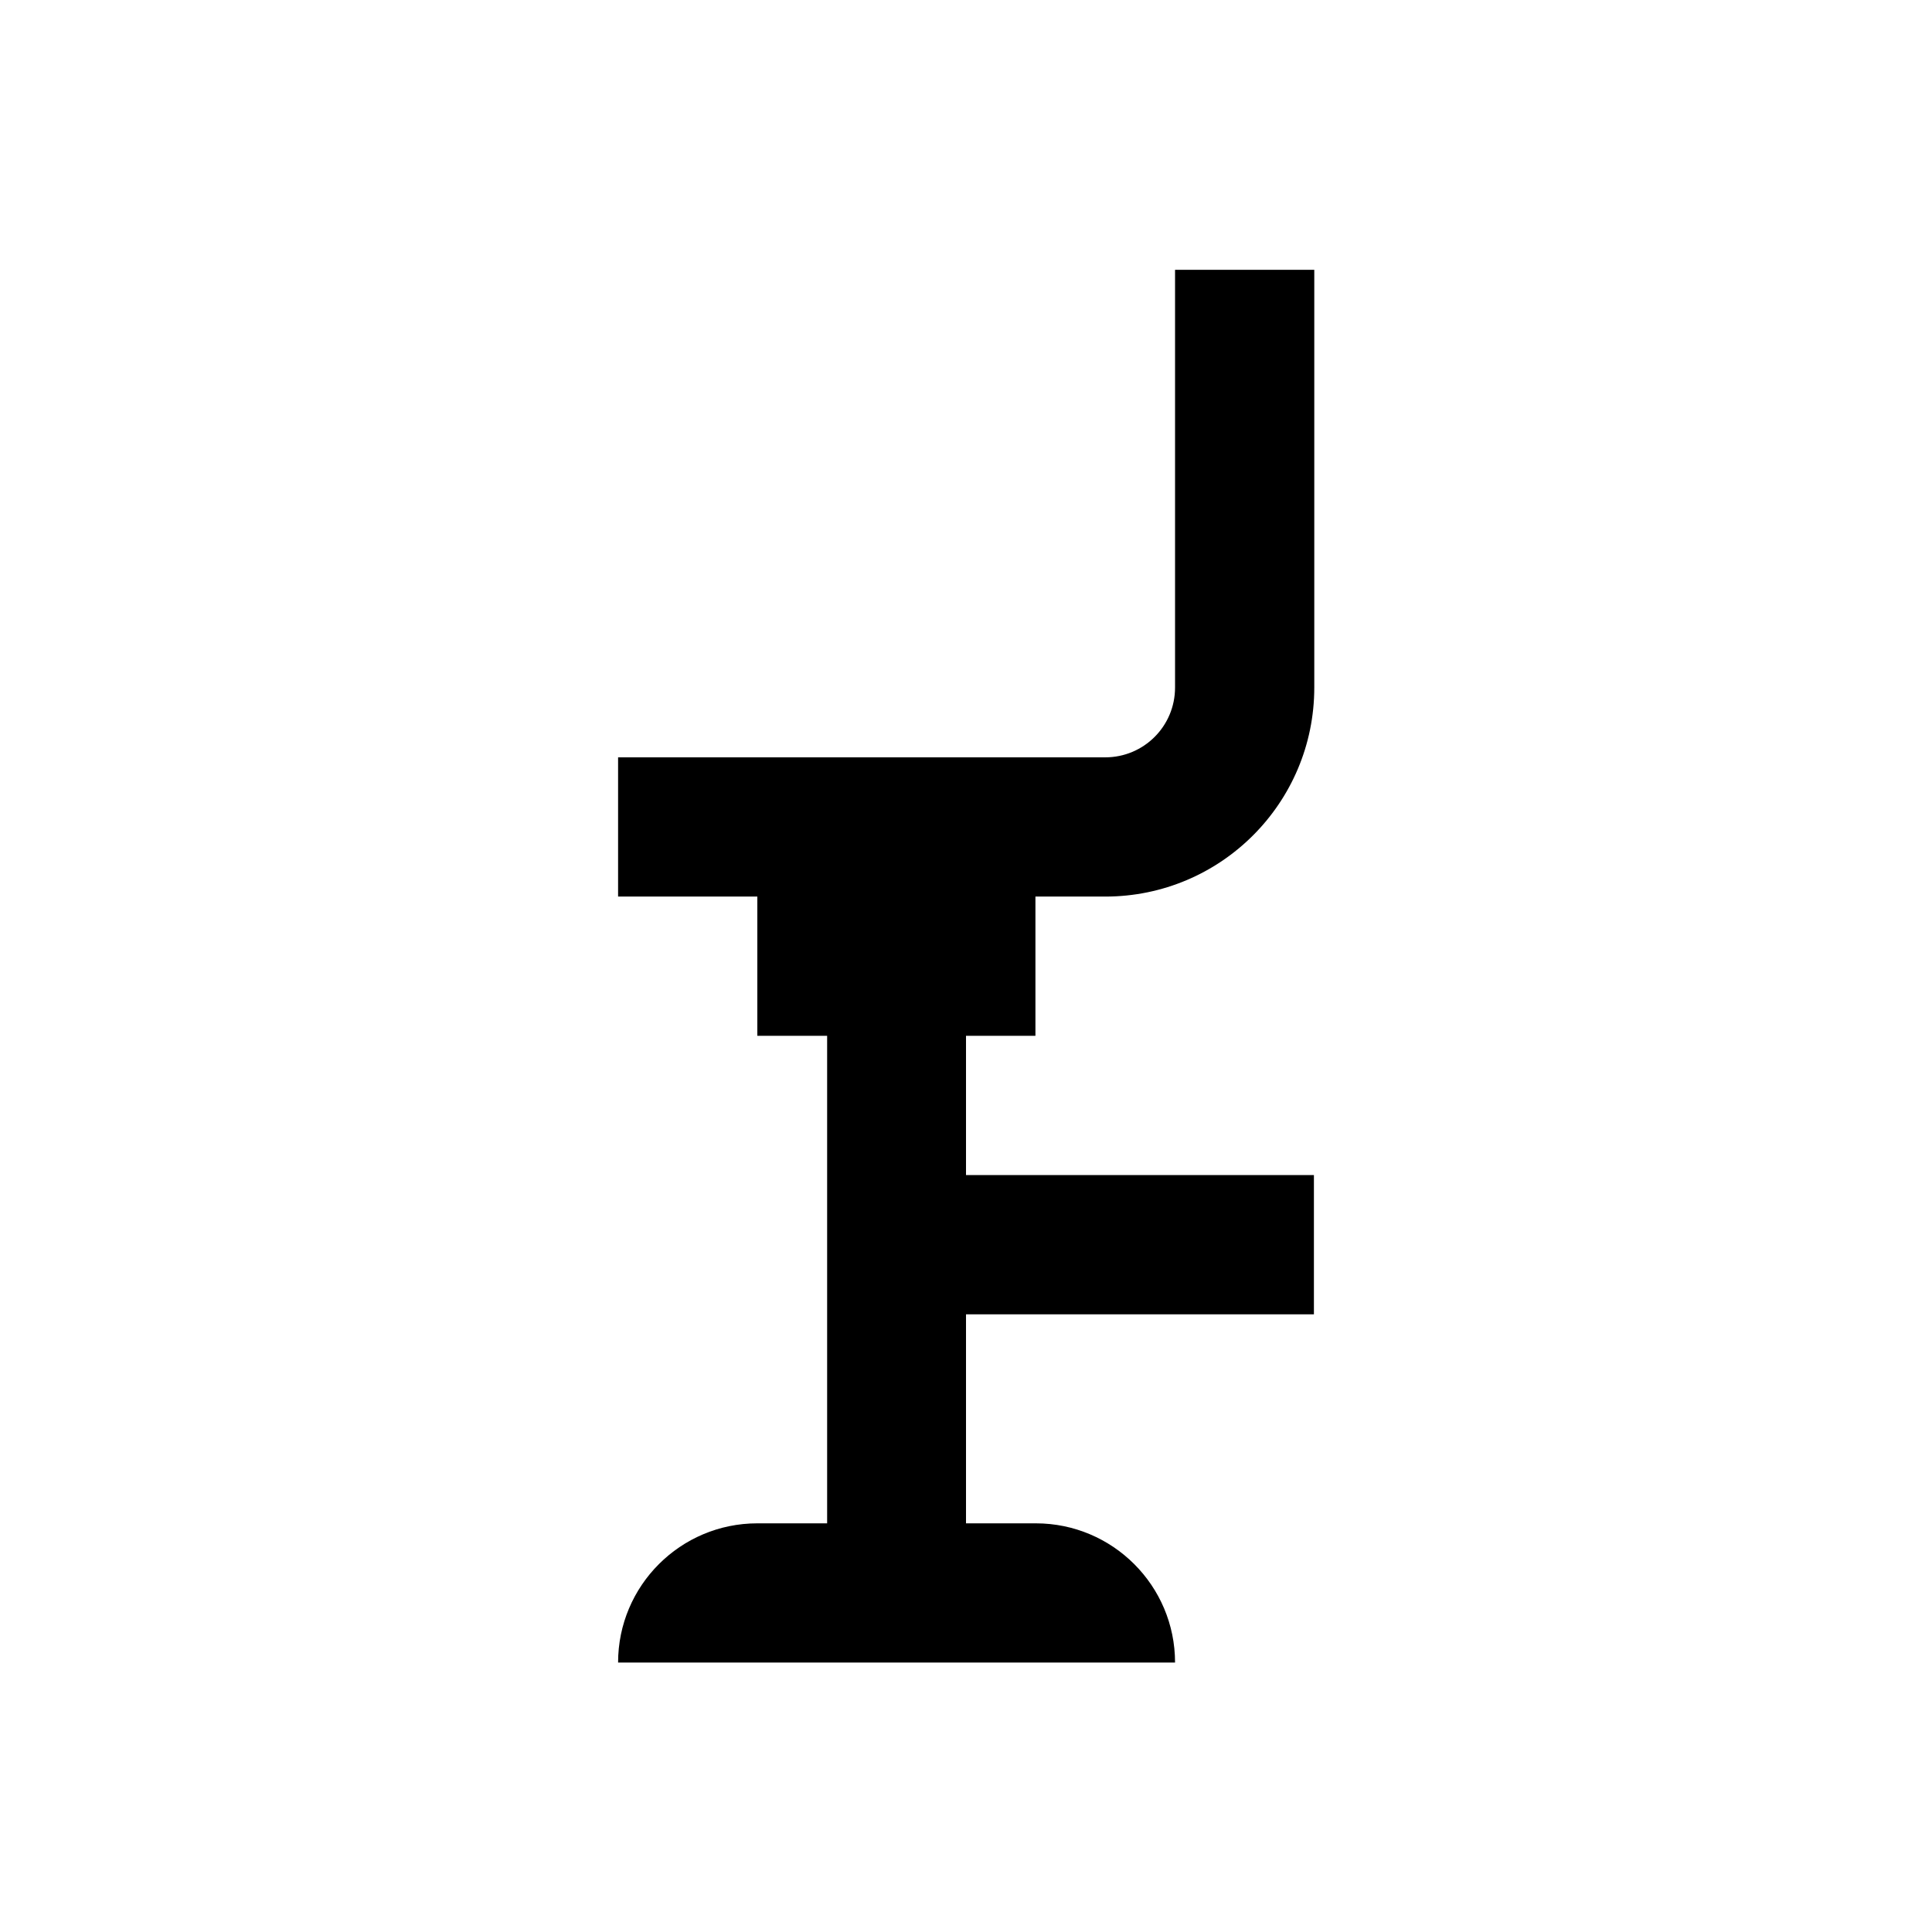
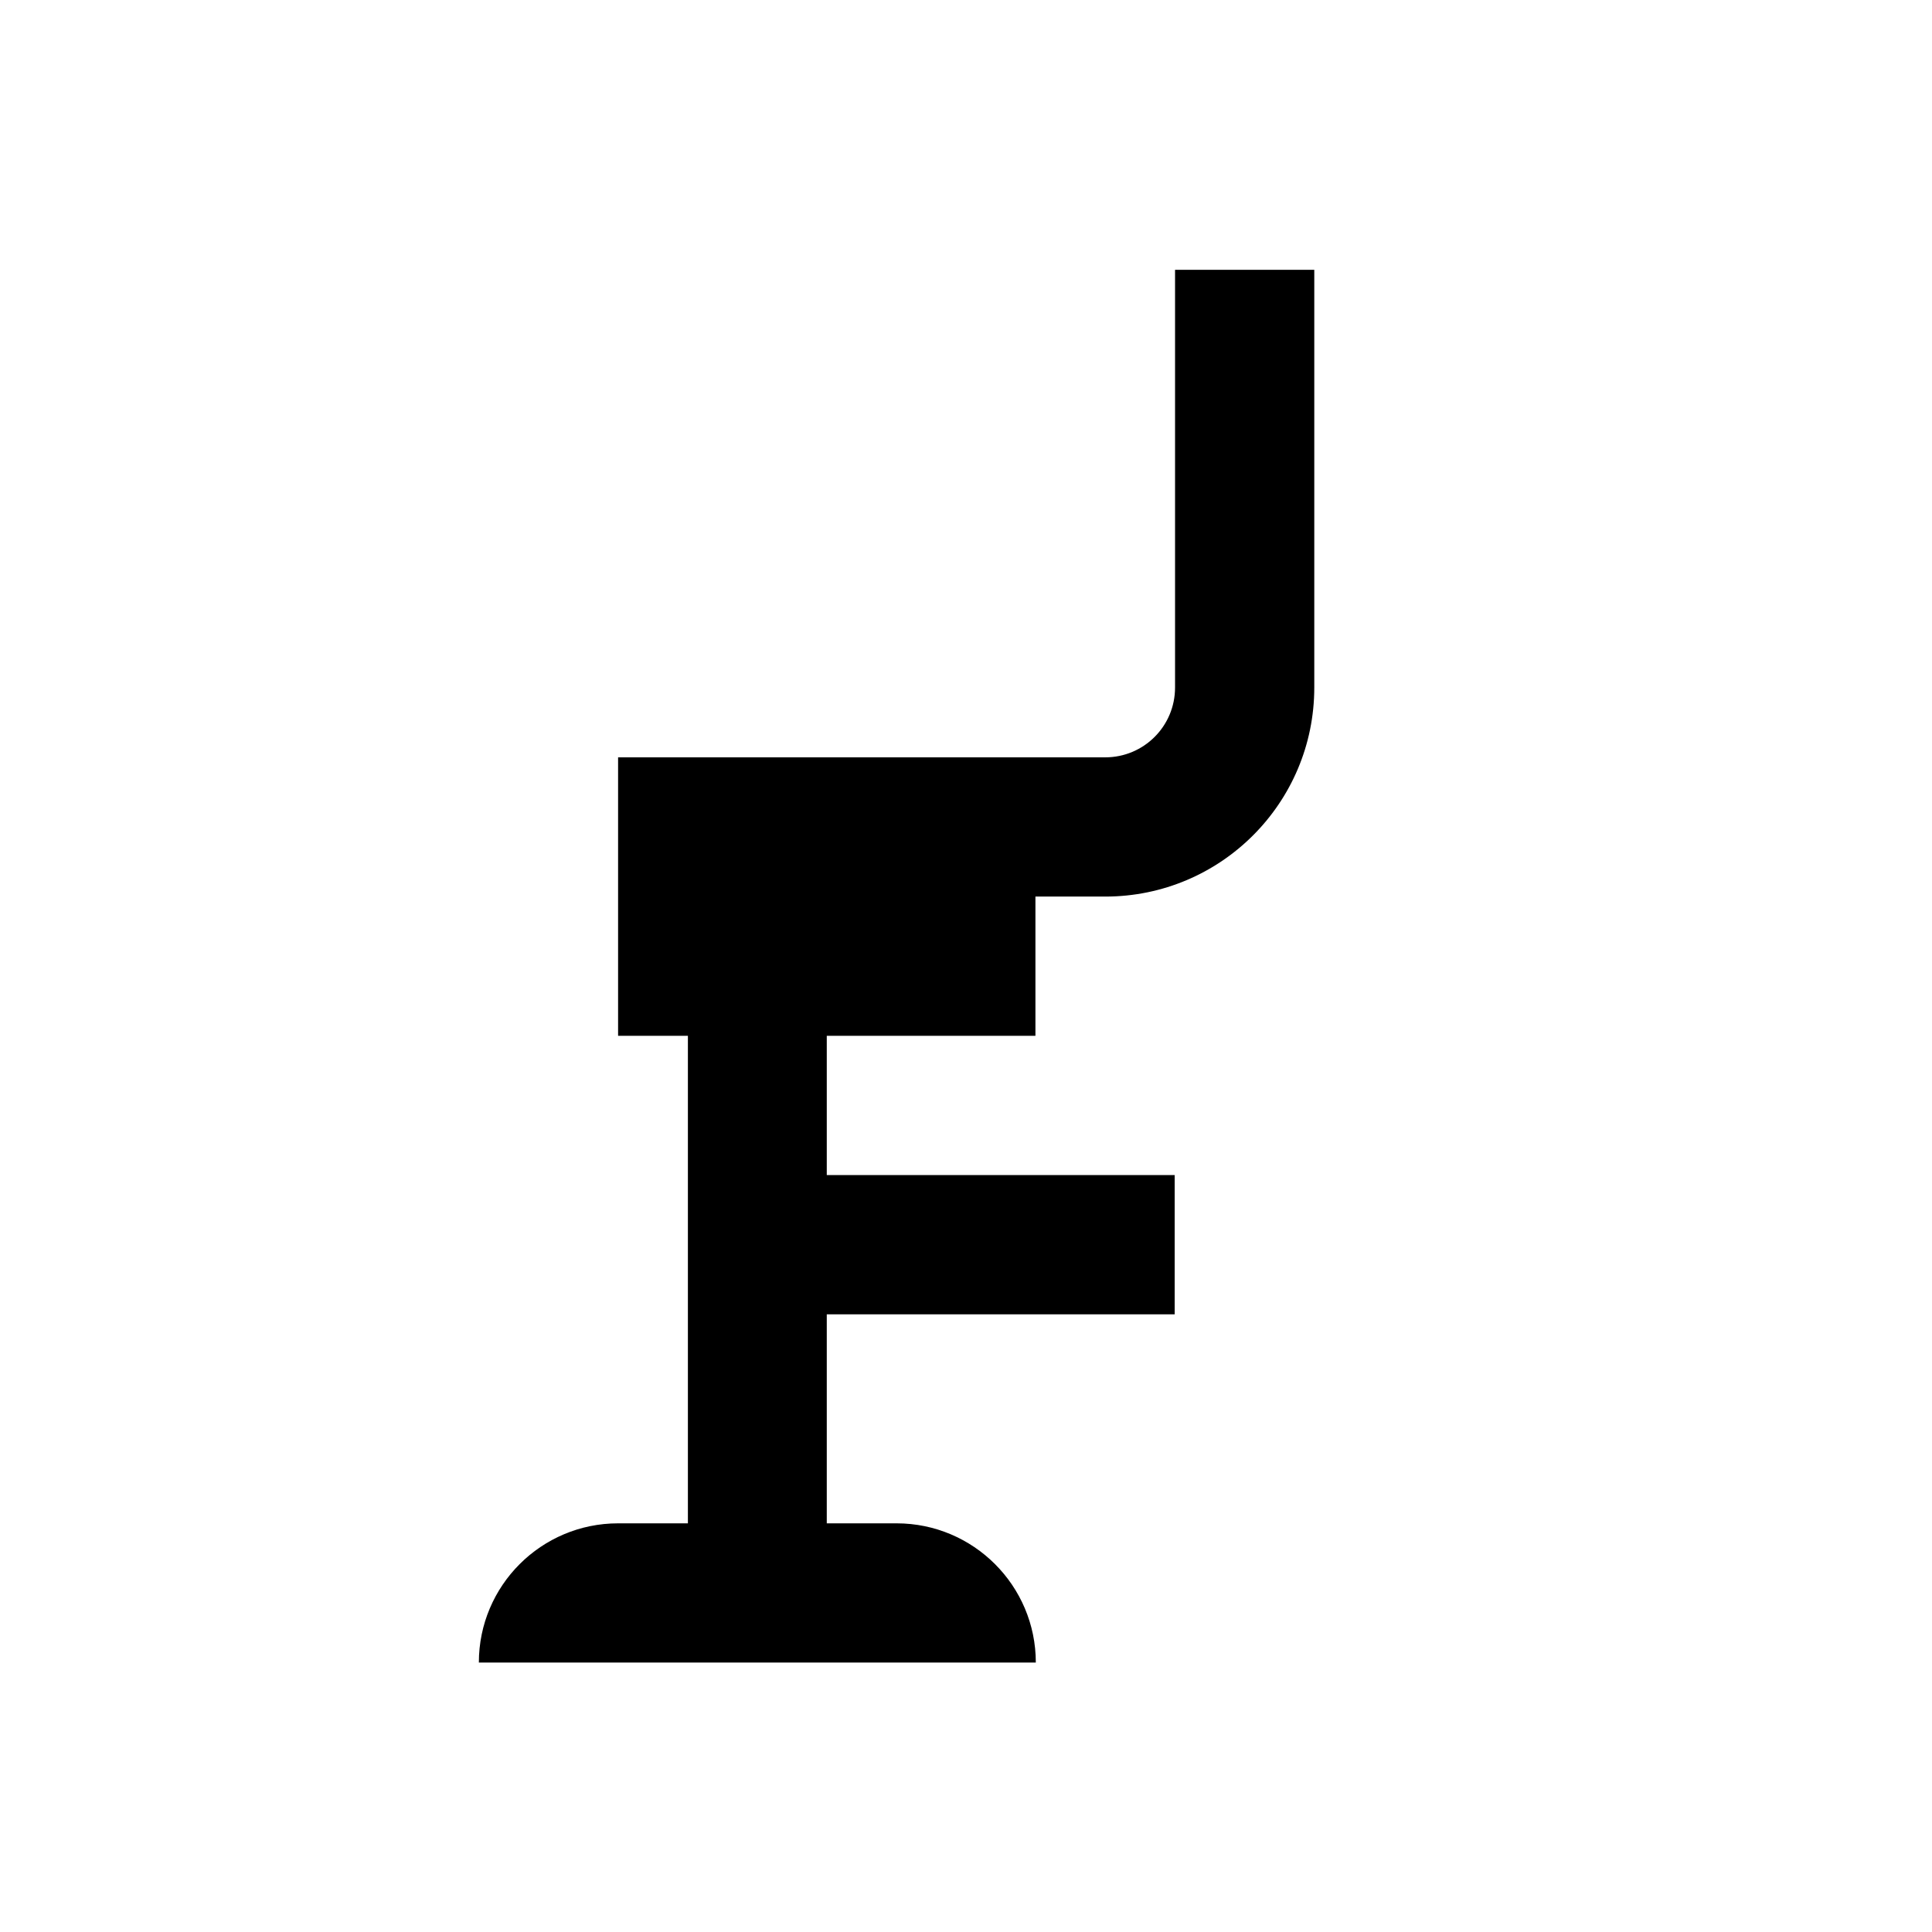
<svg xmlns="http://www.w3.org/2000/svg" fill="#000000" width="800px" height="800px" version="1.1" viewBox="144 144 512 512">
-   <path d="m418.4 418.5v-36.898h18.5c30.602 0 55.398-24.797 55.398-55.398v-110.7h-36.898v110.7c0 10.234-8.266 18.5-18.5 18.5h-129.1v36.898h36.898v36.898h18.5v129.2h-18.5c-20.367 0-36.898 16.531-36.898 36.898h147.6c0-20.367-16.531-36.898-36.898-36.898l-18.5 0.004v-55.398h92.199v-36.898l-92.199-0.004v-36.898z" />
+   <path d="m418.4 418.5v-36.898h18.5c30.602 0 55.398-24.797 55.398-55.398v-110.7h-36.898v110.7c0 10.234-8.266 18.5-18.5 18.5h-129.1v36.898v36.898h18.5v129.2h-18.5c-20.367 0-36.898 16.531-36.898 36.898h147.6c0-20.367-16.531-36.898-36.898-36.898l-18.5 0.004v-55.398h92.199v-36.898l-92.199-0.004v-36.898z" />
</svg>